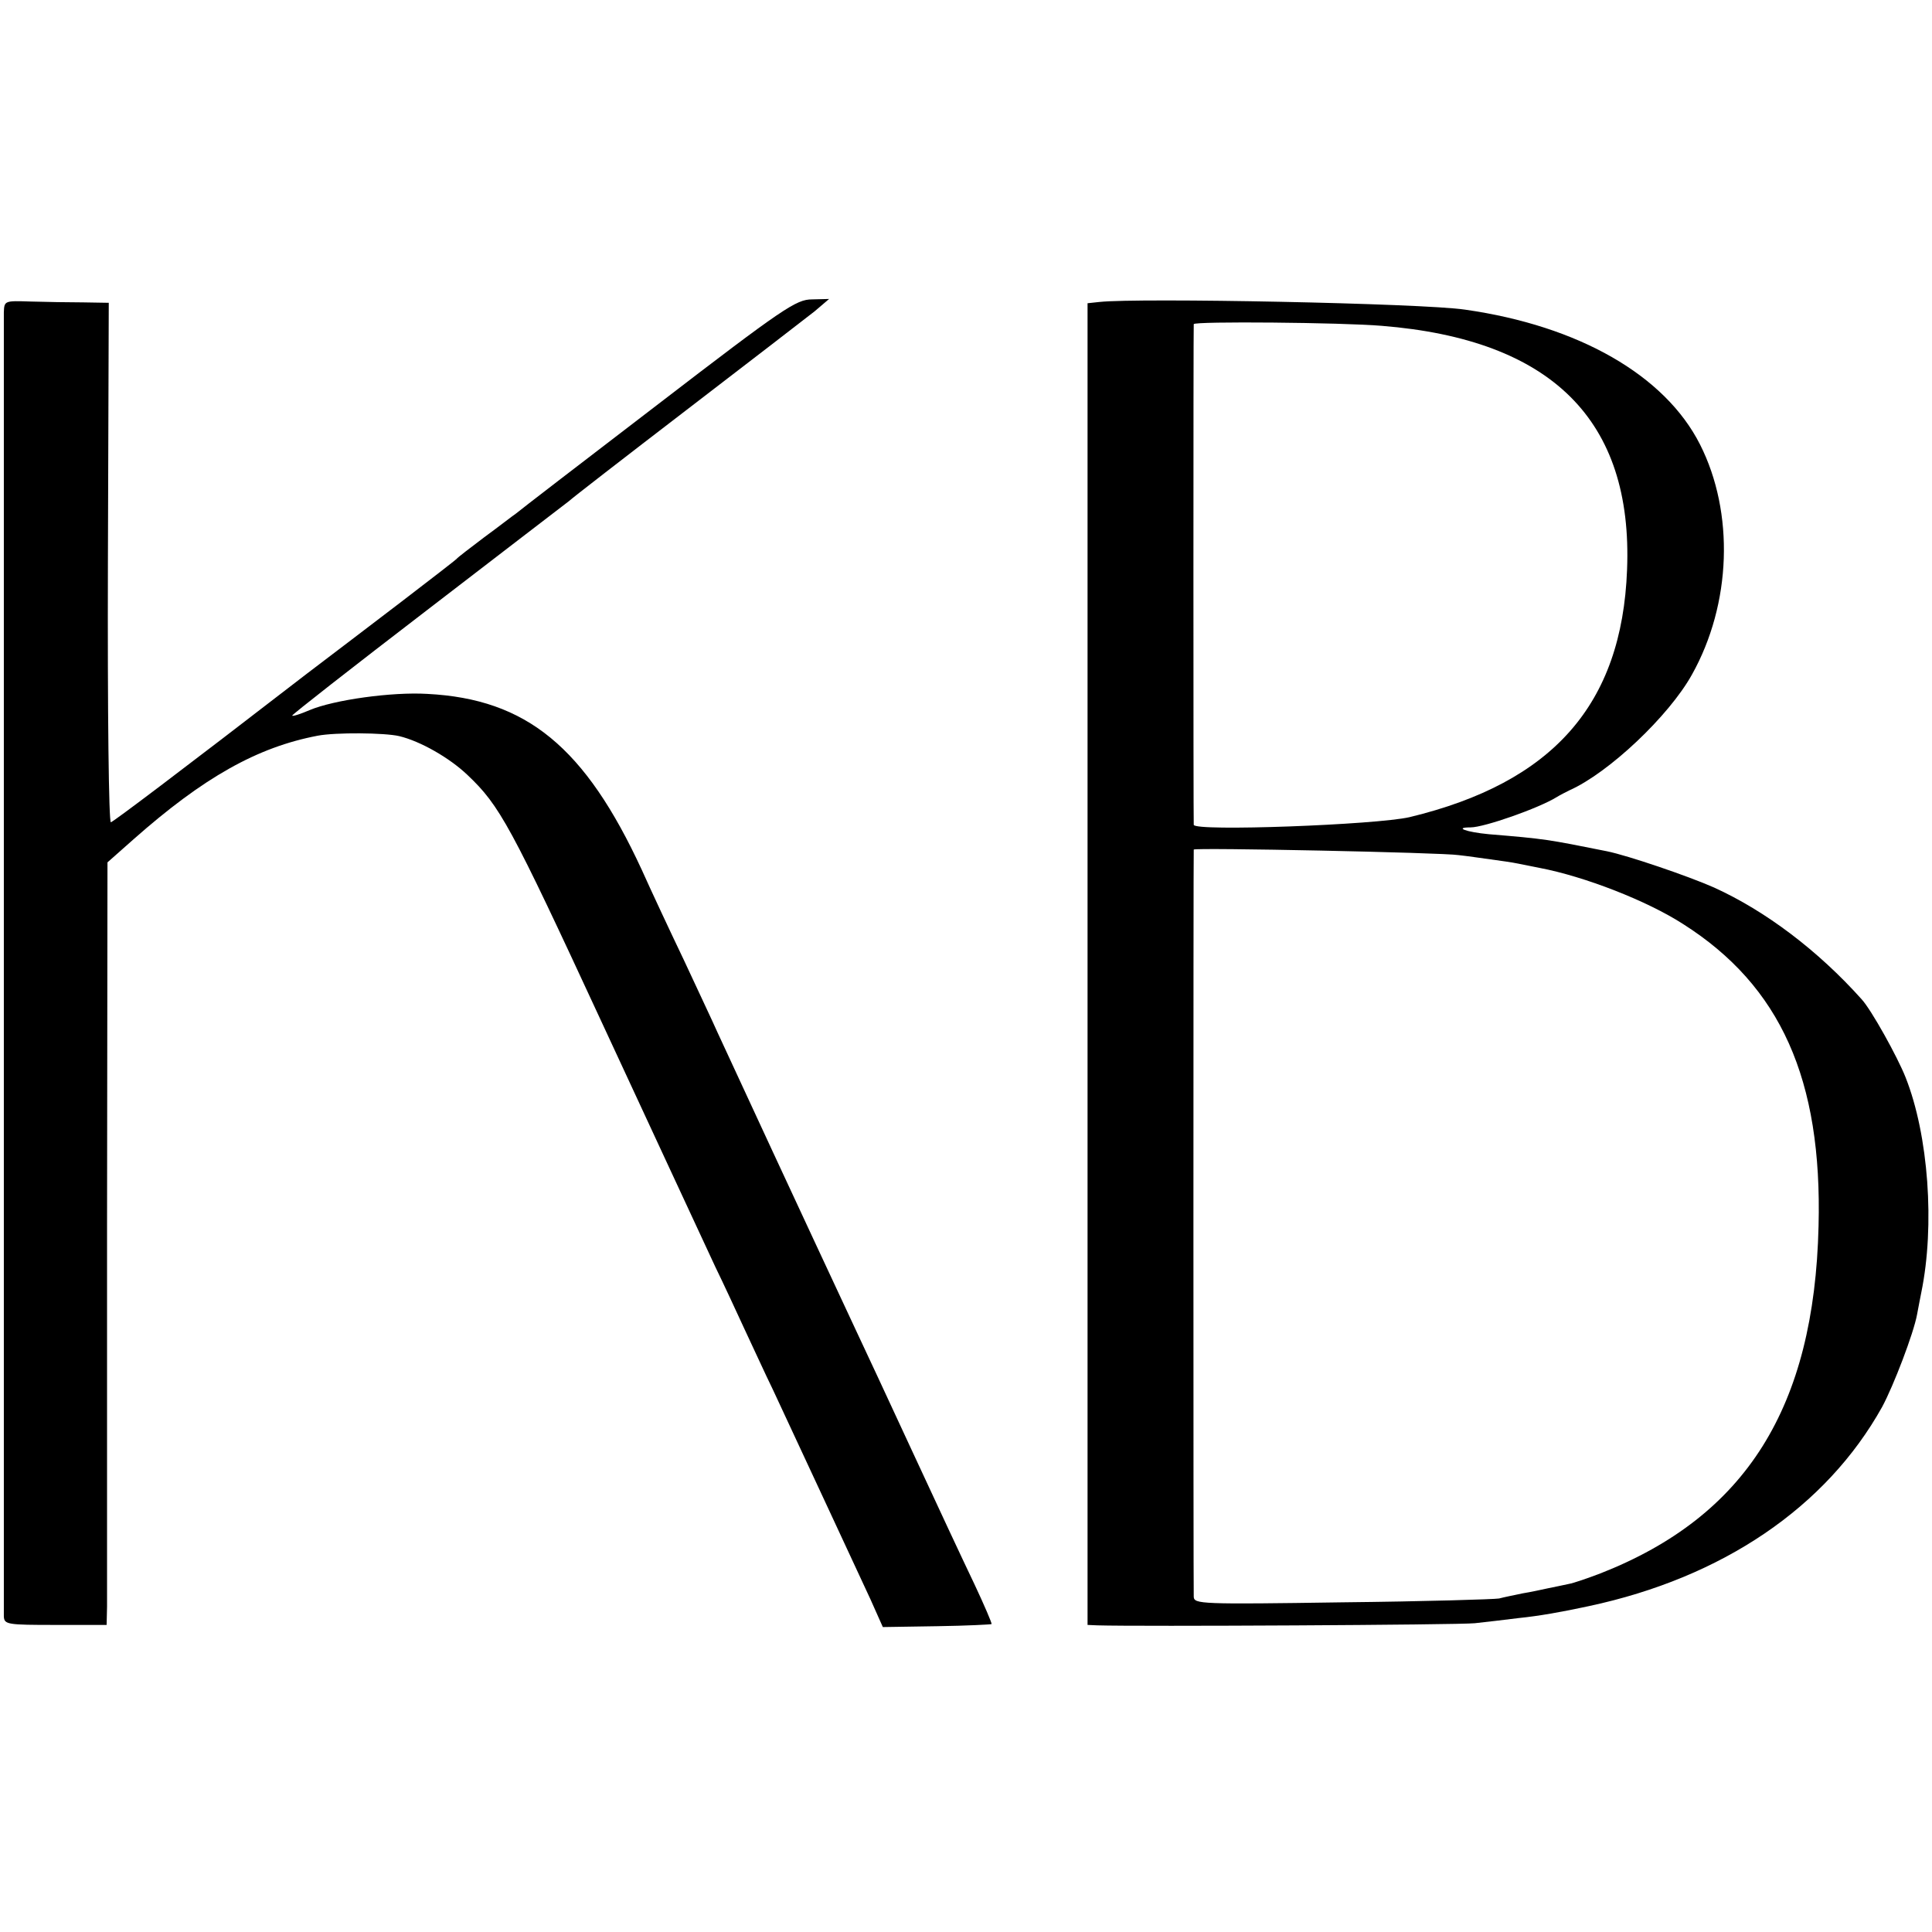
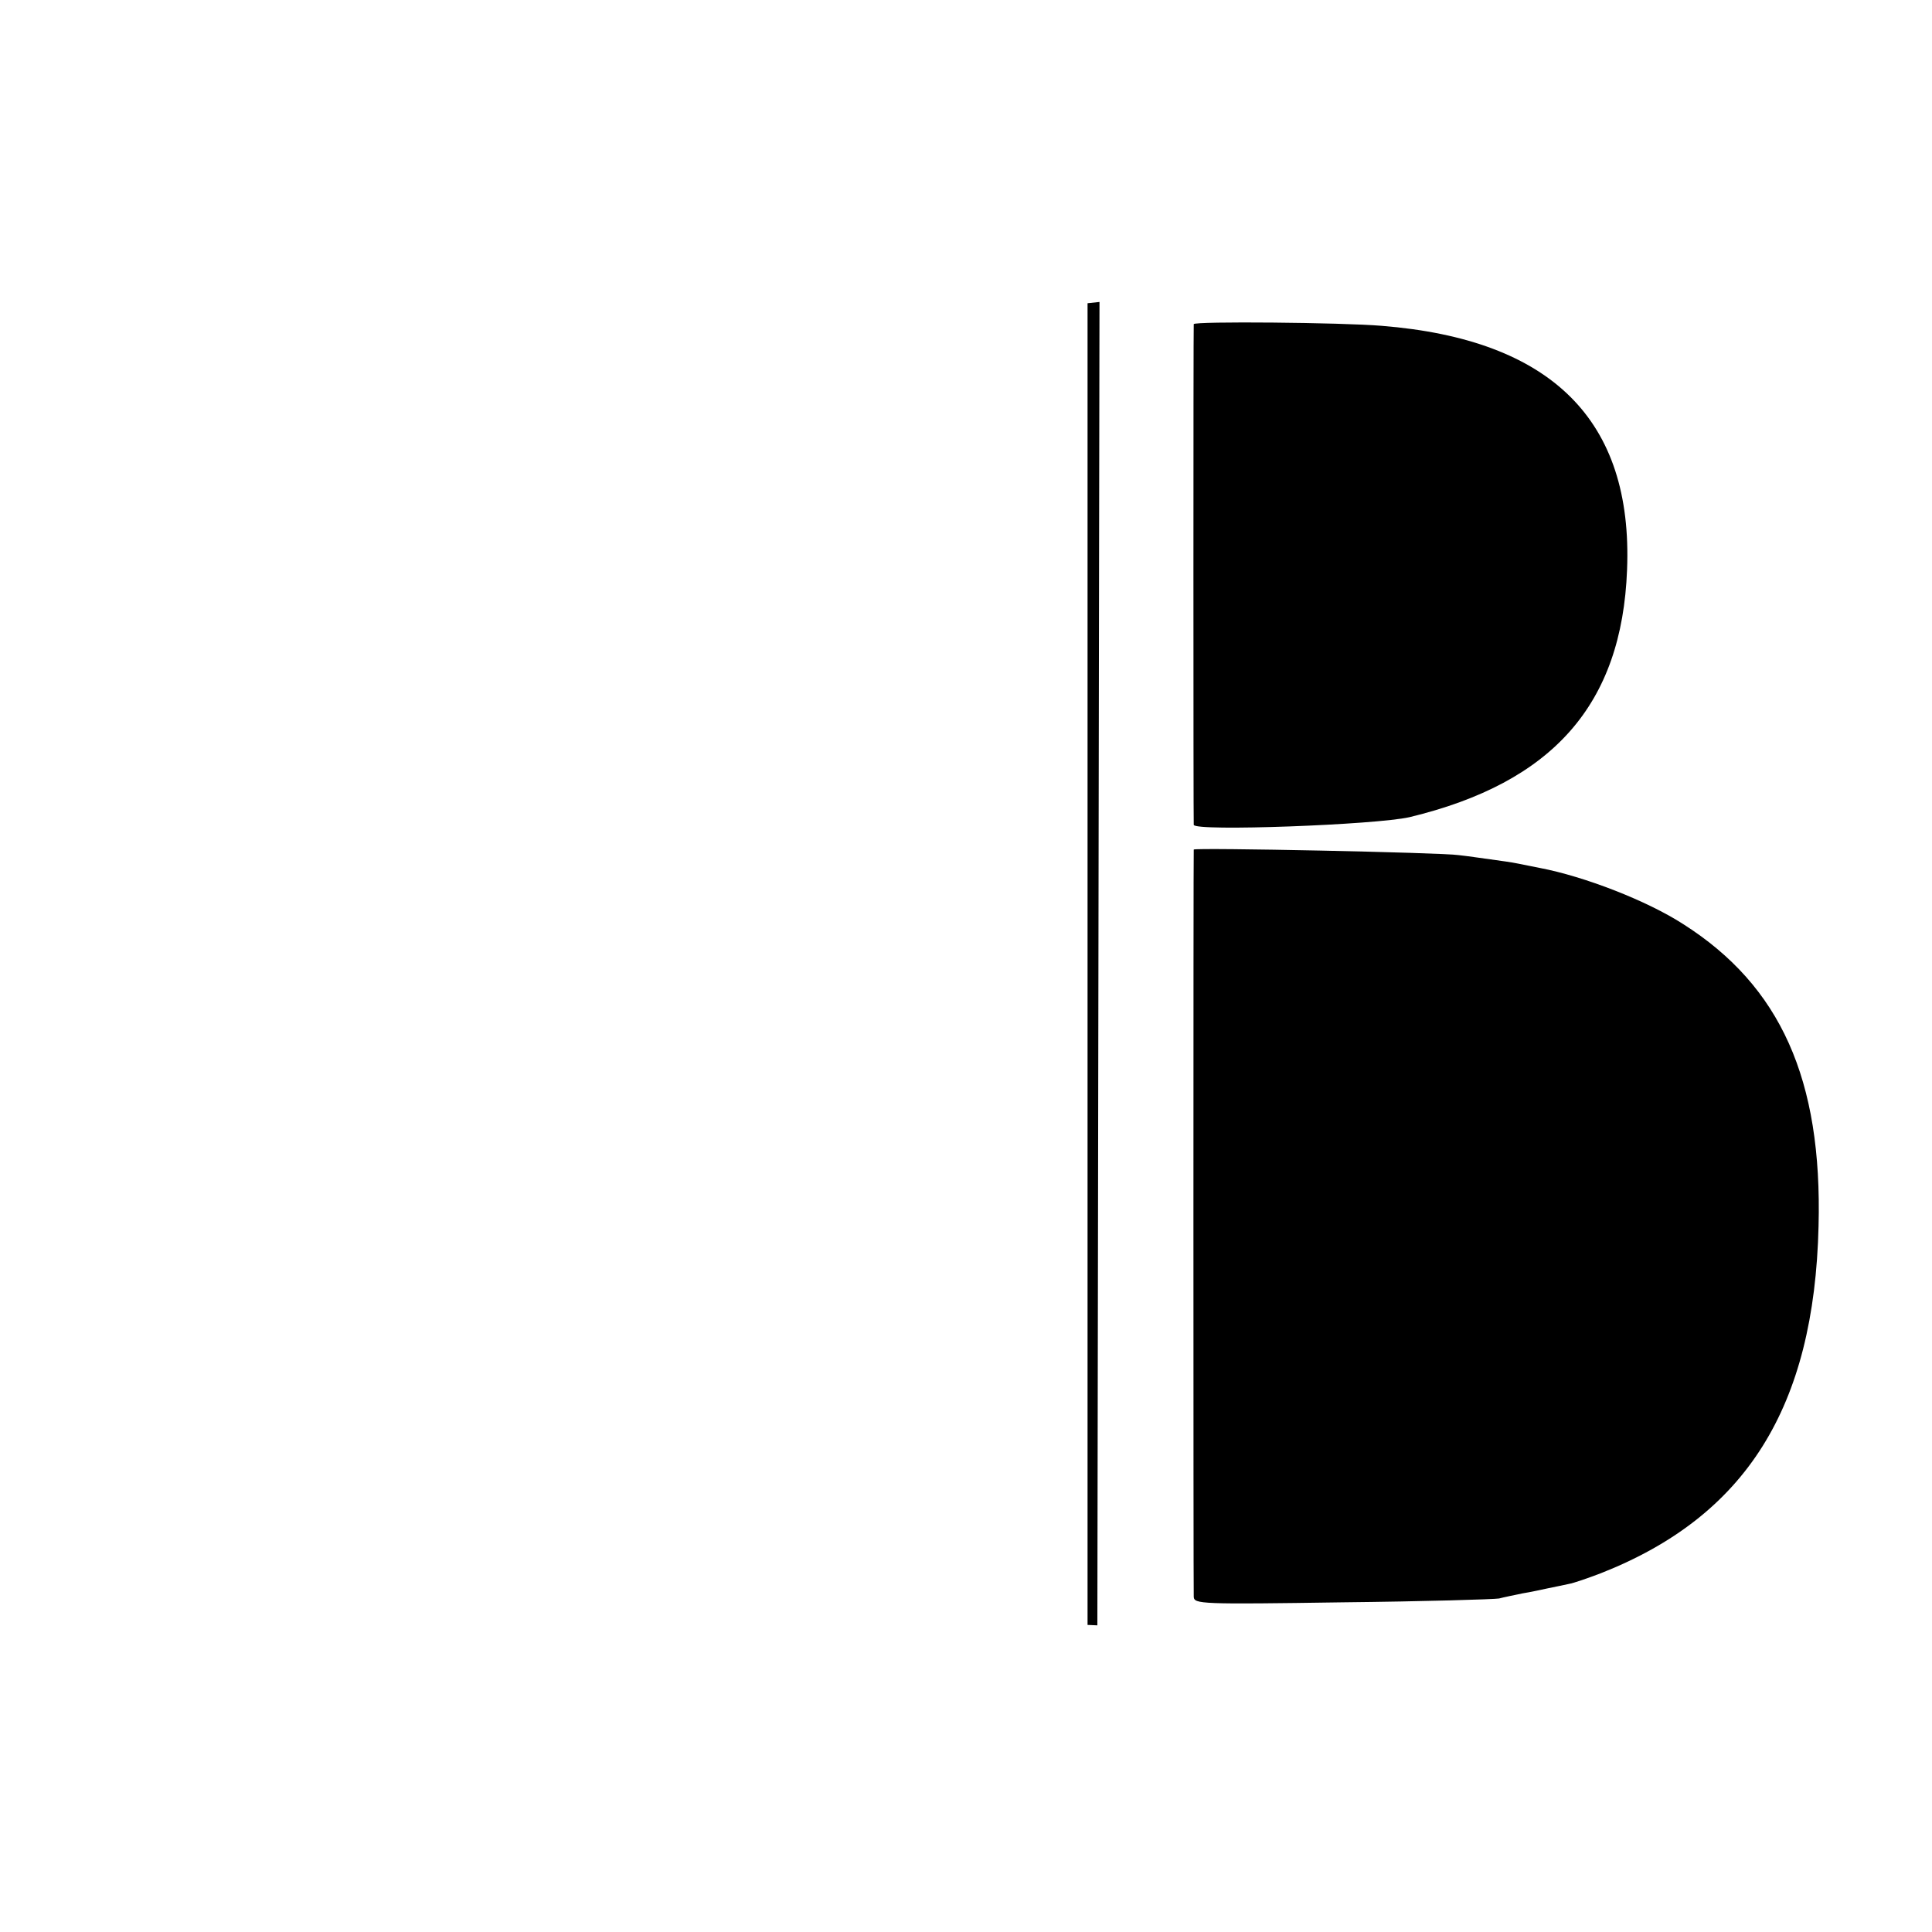
<svg xmlns="http://www.w3.org/2000/svg" version="1.0" width="453pt" height="453pt" viewBox="0 0 453 453" preserveAspectRatio="xMidYMid meet">
  <g transform="translate(0,453) scale(0.1,-0.1)" fill="#000000" stroke="none">
-     <path d="M9 3798 c0 -37 0 -3032 0 -3058 1 -19 8 -20 121 -20 l120 0 1 43 c0 23 0 425 0 894 l1 851 61 54 c164 145 290 216 432 243 42 8 157 7 191 -1 50 -12 118 -51 160 -91 76 -72 101 -118 314 -578 99 -213 237 -511 267 -575 20 -41 50 -106 68 -145 18 -38 48 -104 68 -145 79 -170 200 -429 228 -490 l29 -65 127 2 c69 1 127 4 128 5 1 2 -17 44 -40 93 -24 50 -89 189 -145 310 -56 121 -117 252 -135 290 -115 246 -290 623 -323 695 -11 25 -47 101 -79 170 -33 69 -77 163 -98 210 -133 288 -270 401 -503 413 -83 5 -219 -14 -276 -38 -21 -9 -39 -15 -41 -13 -1 2 141 113 317 248 176 135 325 250 332 255 6 6 130 102 276 214 146 112 281 216 300 231 l34 29 -40 -1 c-37 0 -67 -20 -360 -245 -175 -134 -326 -250 -334 -257 -9 -6 -42 -32 -75 -56 -33 -25 -62 -47 -65 -51 -3 -3 -61 -48 -129 -100 -68 -52 -168 -128 -222 -169 -306 -236 -451 -345 -459 -348 -5 -2 -8 255 -7 607 l2 611 -60 1 c-33 0 -88 1 -123 2 -61 2 -62 2 -63 -25z" />
-     <path d="M2578 3822 l-28 -3 0 -1550 0 -1549 23 -1 c95 -3 848 1 885 5 26 3 72 8 102 12 49 5 100 14 165 28 314 67 557 232 688 467 27 50 74 173 82 217 3 15 7 38 10 52 32 156 17 368 -37 504 -19 48 -80 158 -103 183 -102 114 -225 207 -346 262 -61 27 -202 75 -251 85 -140 28 -144 29 -277 40 -53 5 -83 16 -43 16 32 0 160 45 202 71 8 5 22 12 30 16 92 41 233 174 287 271 93 166 100 380 19 540 -82 162 -284 278 -551 316 -101 15 -766 28 -857 18z m662 -56 c398 -32 589 -221 575 -572 -12 -316 -174 -499 -510 -580 -78 -18 -504 -34 -506 -18 -1 12 -1 1167 0 1174 1 7 347 4 441 -4z m180 -1241 c19 -2 53 -7 75 -10 22 -3 51 -7 65 -10 14 -3 36 -7 50 -10 105 -20 252 -77 337 -132 228 -145 326 -364 317 -708 -10 -425 -170 -680 -511 -814 -29 -11 -63 -23 -75 -25 -13 -3 -34 -7 -48 -10 -14 -3 -41 -9 -60 -12 -19 -4 -44 -9 -55 -12 -11 -2 -176 -7 -367 -9 -334 -5 -348 -4 -349 13 -1 24 -1 1748 0 1752 2 5 583 -7 621 -13z" />
+     <path d="M2578 3822 l-28 -3 0 -1550 0 -1549 23 -1 z m662 -56 c398 -32 589 -221 575 -572 -12 -316 -174 -499 -510 -580 -78 -18 -504 -34 -506 -18 -1 12 -1 1167 0 1174 1 7 347 4 441 -4z m180 -1241 c19 -2 53 -7 75 -10 22 -3 51 -7 65 -10 14 -3 36 -7 50 -10 105 -20 252 -77 337 -132 228 -145 326 -364 317 -708 -10 -425 -170 -680 -511 -814 -29 -11 -63 -23 -75 -25 -13 -3 -34 -7 -48 -10 -14 -3 -41 -9 -60 -12 -19 -4 -44 -9 -55 -12 -11 -2 -176 -7 -367 -9 -334 -5 -348 -4 -349 13 -1 24 -1 1748 0 1752 2 5 583 -7 621 -13z" />
  </g>
</svg>